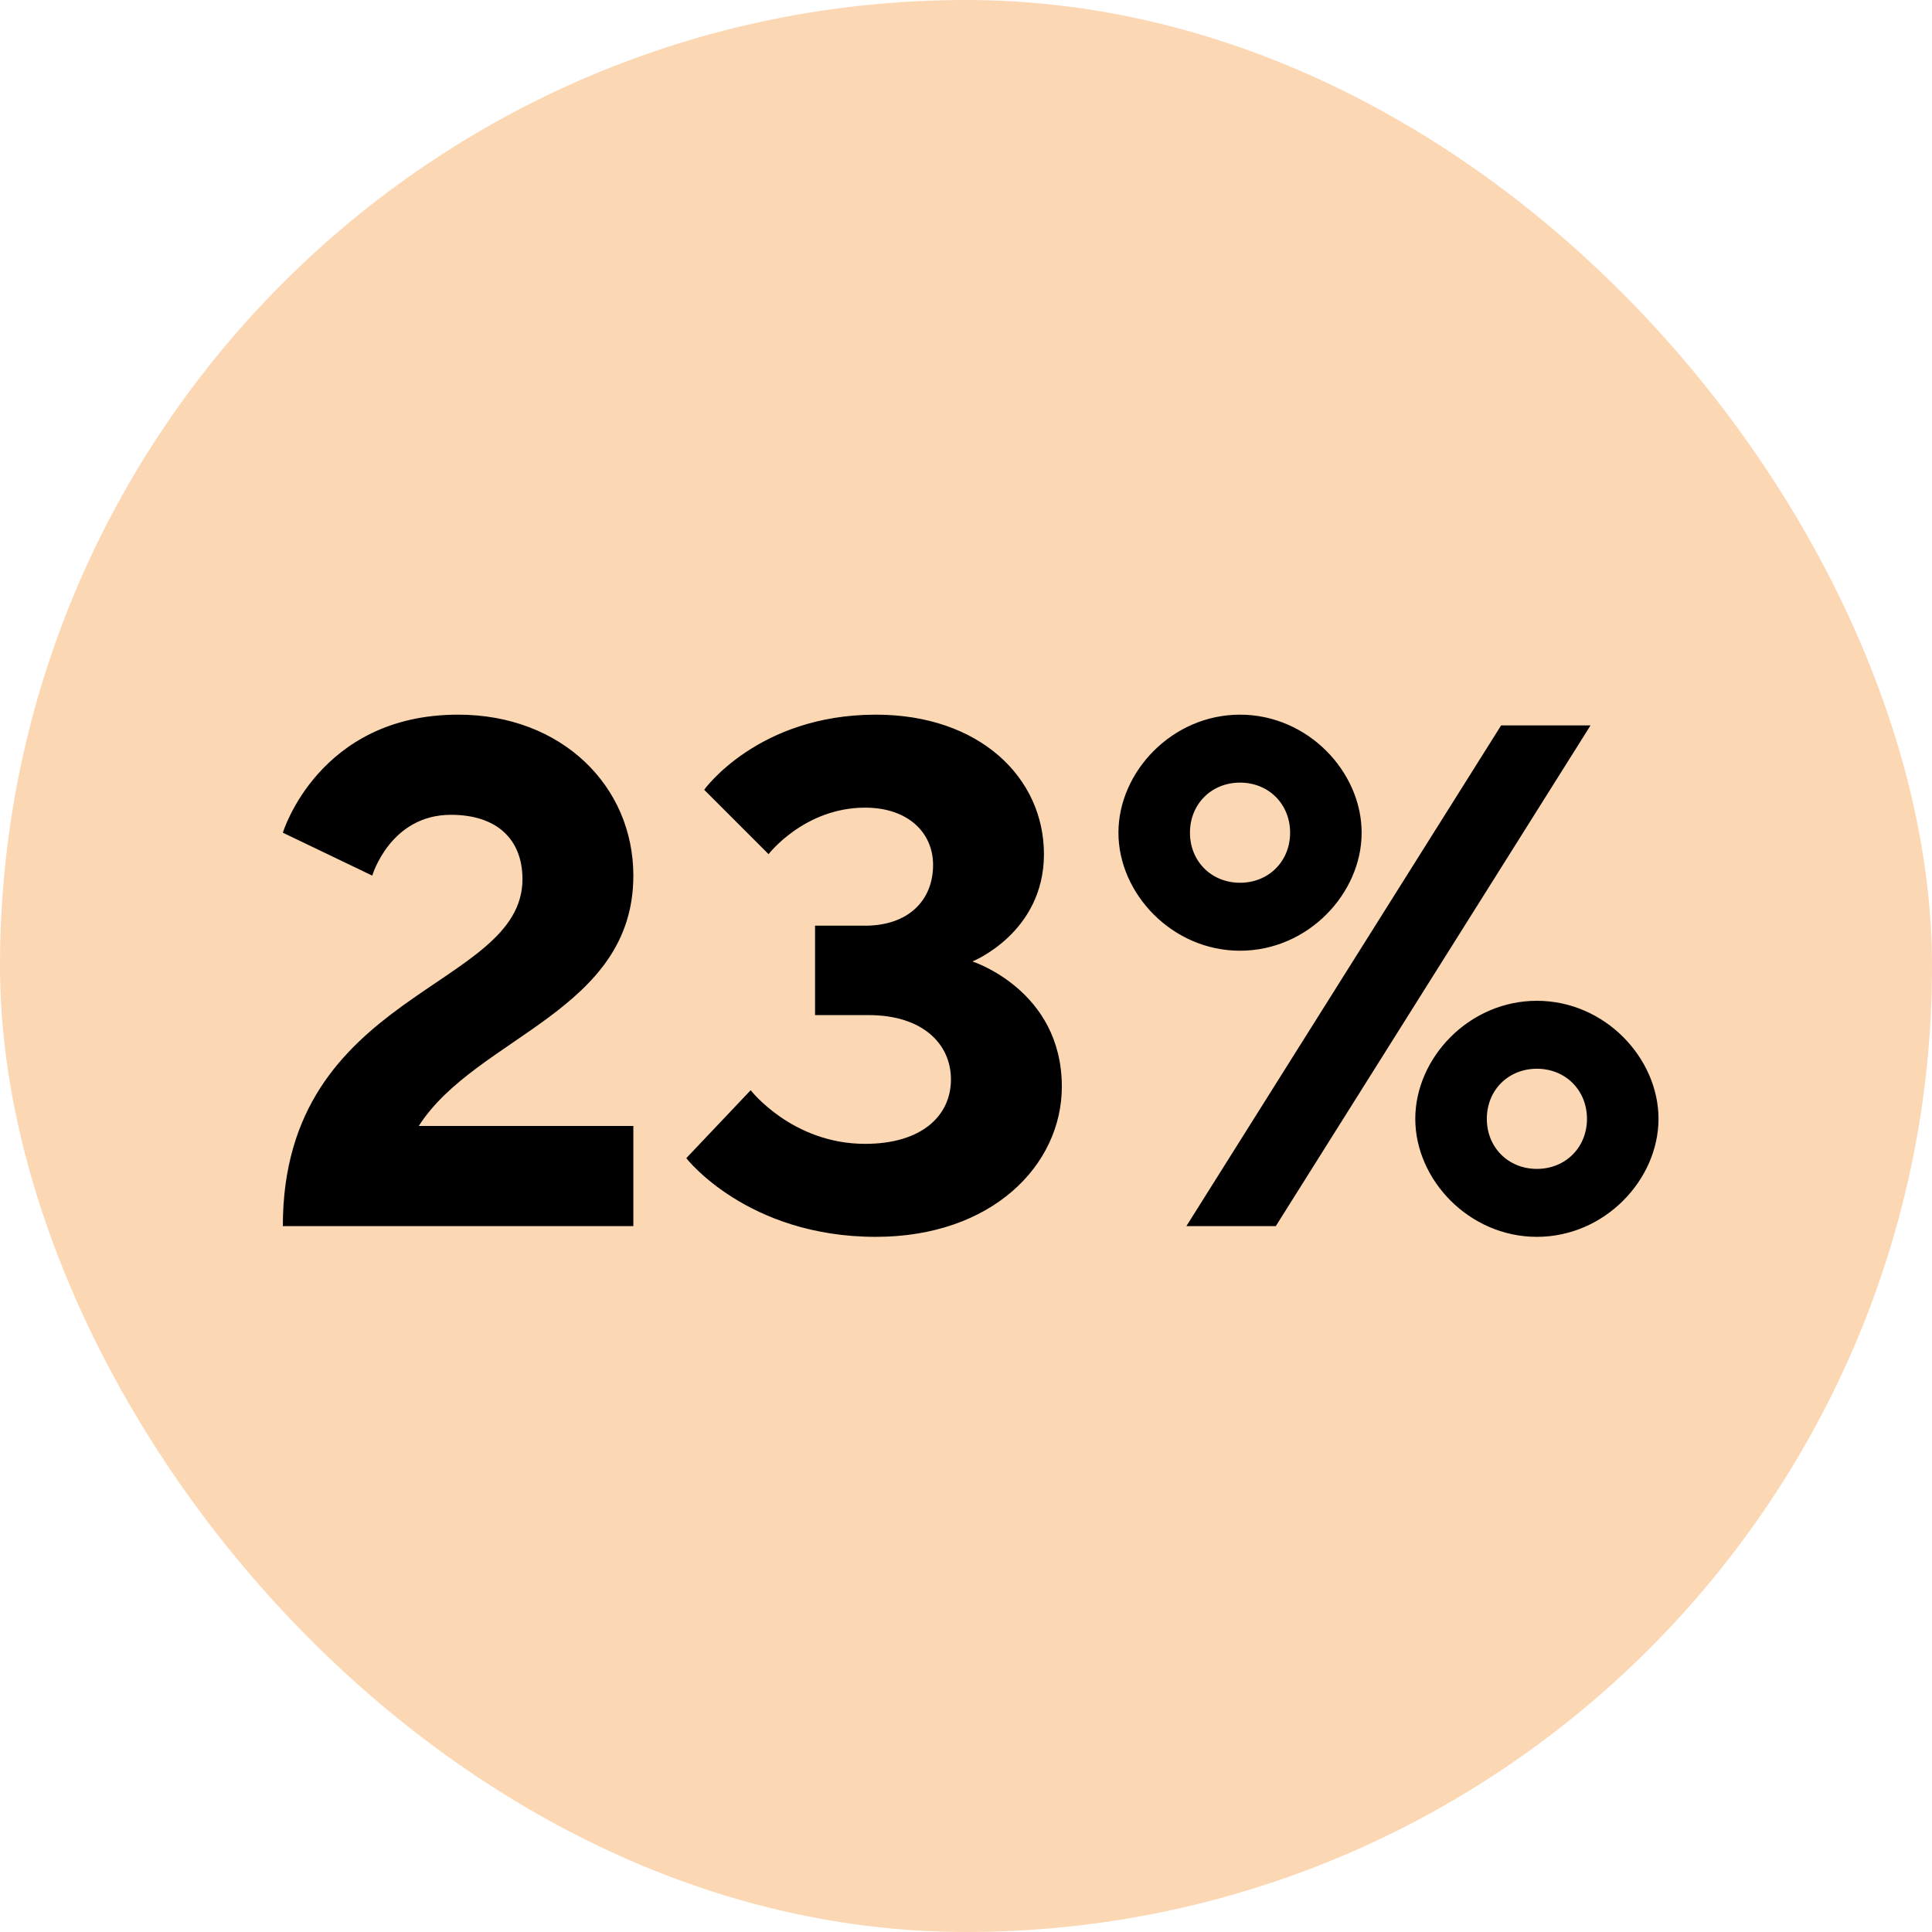
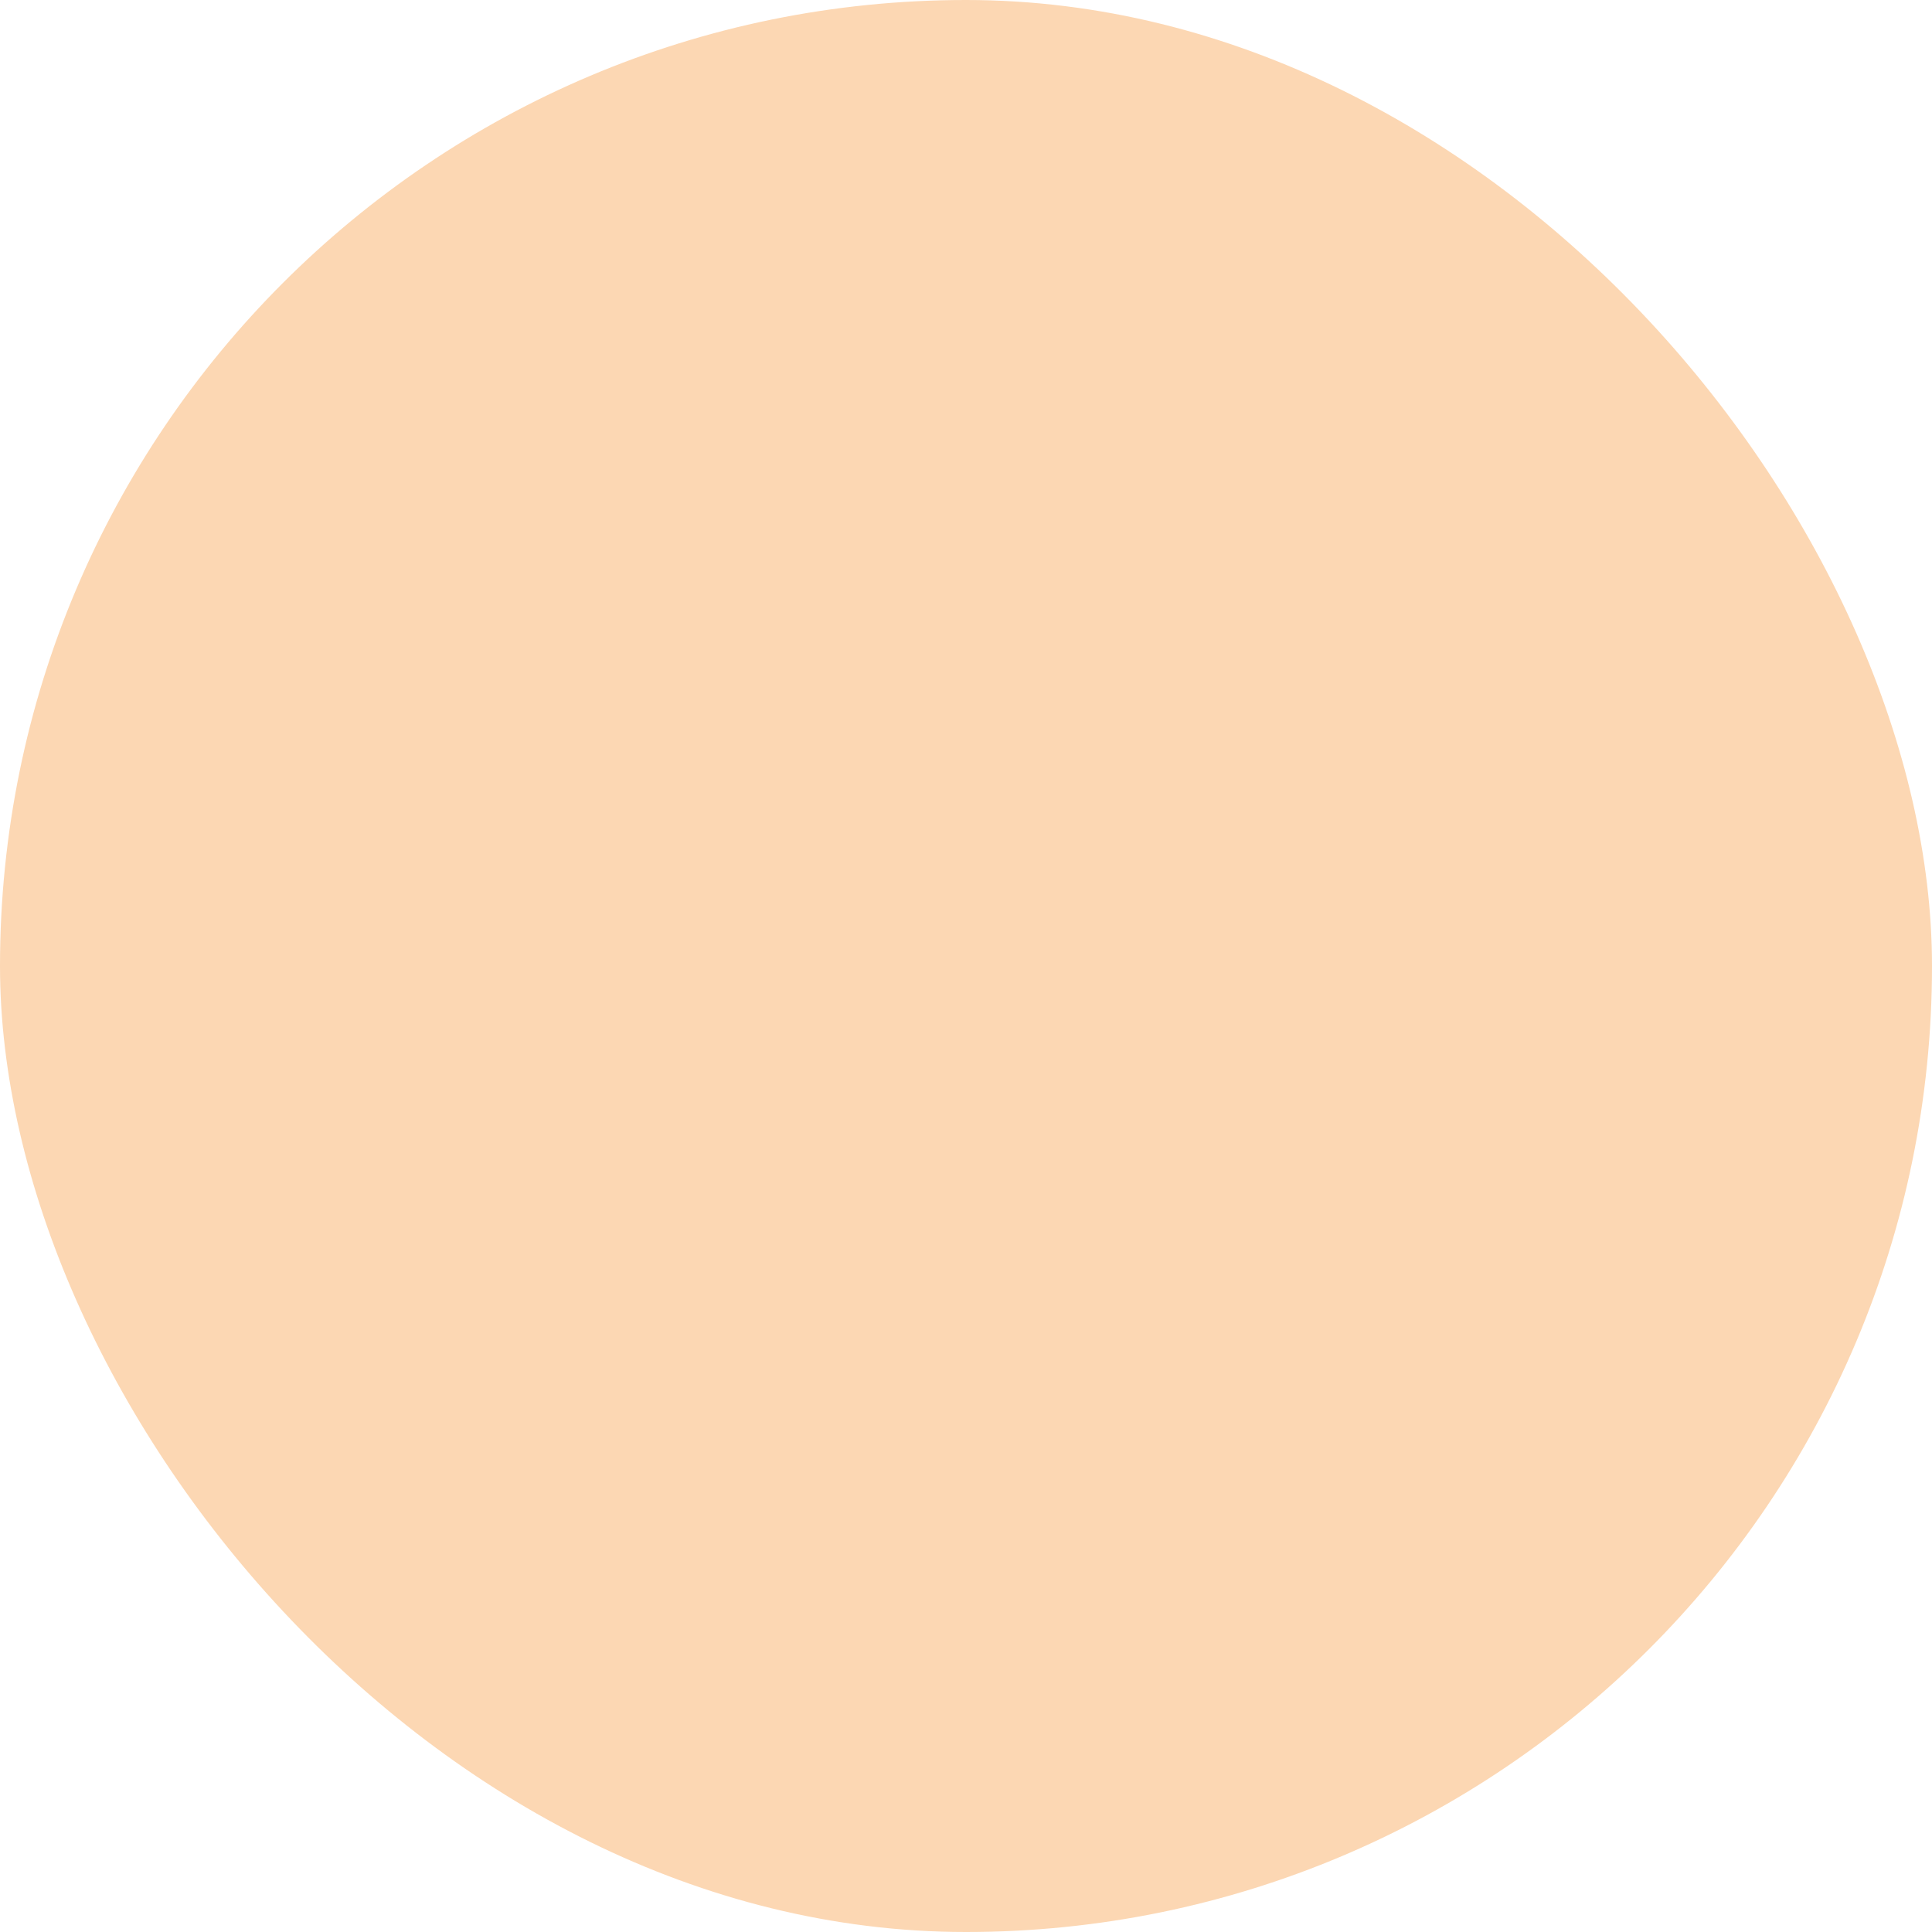
<svg xmlns="http://www.w3.org/2000/svg" fill="none" viewBox="0 0 128 128" height="128" width="128">
  <g clip-path="url(#clip0_3185_7859)">
    <rect fill="#FCD7B3" rx="64" height="128" width="128" />
-     <path fill="black" d="M41.961 81.233H18.739C18.739 65.594 34.615 65.594 34.615 58.248C34.615 55.642 32.957 53.983 29.876 53.983C25.848 53.983 24.663 58.011 24.663 58.011L18.739 55.168C18.739 55.168 21.109 47.348 30.35 47.348C37.222 47.348 41.961 52.087 41.961 58.011C41.961 67.016 31.535 68.675 27.744 74.599H41.961V81.233ZM64.425 63.699C64.425 63.699 70.349 65.594 70.349 71.992C70.349 77.205 65.705 81.944 58.027 81.944C49.497 81.944 45.468 76.731 45.468 76.731L49.734 72.229C49.734 72.229 52.483 75.783 57.316 75.783C61.108 75.783 63.003 73.888 63.003 71.518C63.003 69.148 61.108 67.253 57.553 67.253H53.999V61.329H57.316C60.16 61.329 61.819 59.67 61.819 57.301C61.819 55.168 60.16 53.509 57.316 53.509C53.288 53.509 50.919 56.59 50.919 56.59L46.653 52.324C46.653 52.324 50.208 47.348 58.027 47.348C64.899 47.348 69.164 51.519 69.164 56.59C69.164 61.803 64.425 63.699 64.425 63.699ZM78.838 55.168C78.838 57.064 80.26 58.485 82.156 58.485C84.051 58.485 85.473 57.064 85.473 55.168C85.473 53.272 84.051 51.85 82.156 51.85C80.26 51.85 78.838 53.272 78.838 55.168ZM78.601 81.233L99.454 48.059H105.378L84.525 81.233H78.601ZM90.212 55.168C90.212 59.196 86.658 62.988 82.156 62.988C77.653 62.988 74.099 59.196 74.099 55.168C74.099 51.14 77.653 47.348 82.156 47.348C86.658 47.348 90.212 51.14 90.212 55.168ZM105.141 74.125C105.141 72.229 103.719 70.807 101.823 70.807C99.927 70.807 98.506 72.229 98.506 74.125C98.506 76.02 99.927 77.442 101.823 77.442C103.719 77.442 105.141 76.02 105.141 74.125ZM93.766 74.125C93.766 70.096 97.321 66.305 101.823 66.305C106.325 66.305 109.88 70.096 109.88 74.125C109.88 78.153 106.325 81.944 101.823 81.944C97.321 81.944 93.766 78.153 93.766 74.125Z" />
  </g>
  <defs>
    <clipPath id="clip0_3185_7859">
      <rect fill="white" height="128" width="128" />
    </clipPath>
  </defs>
</svg>